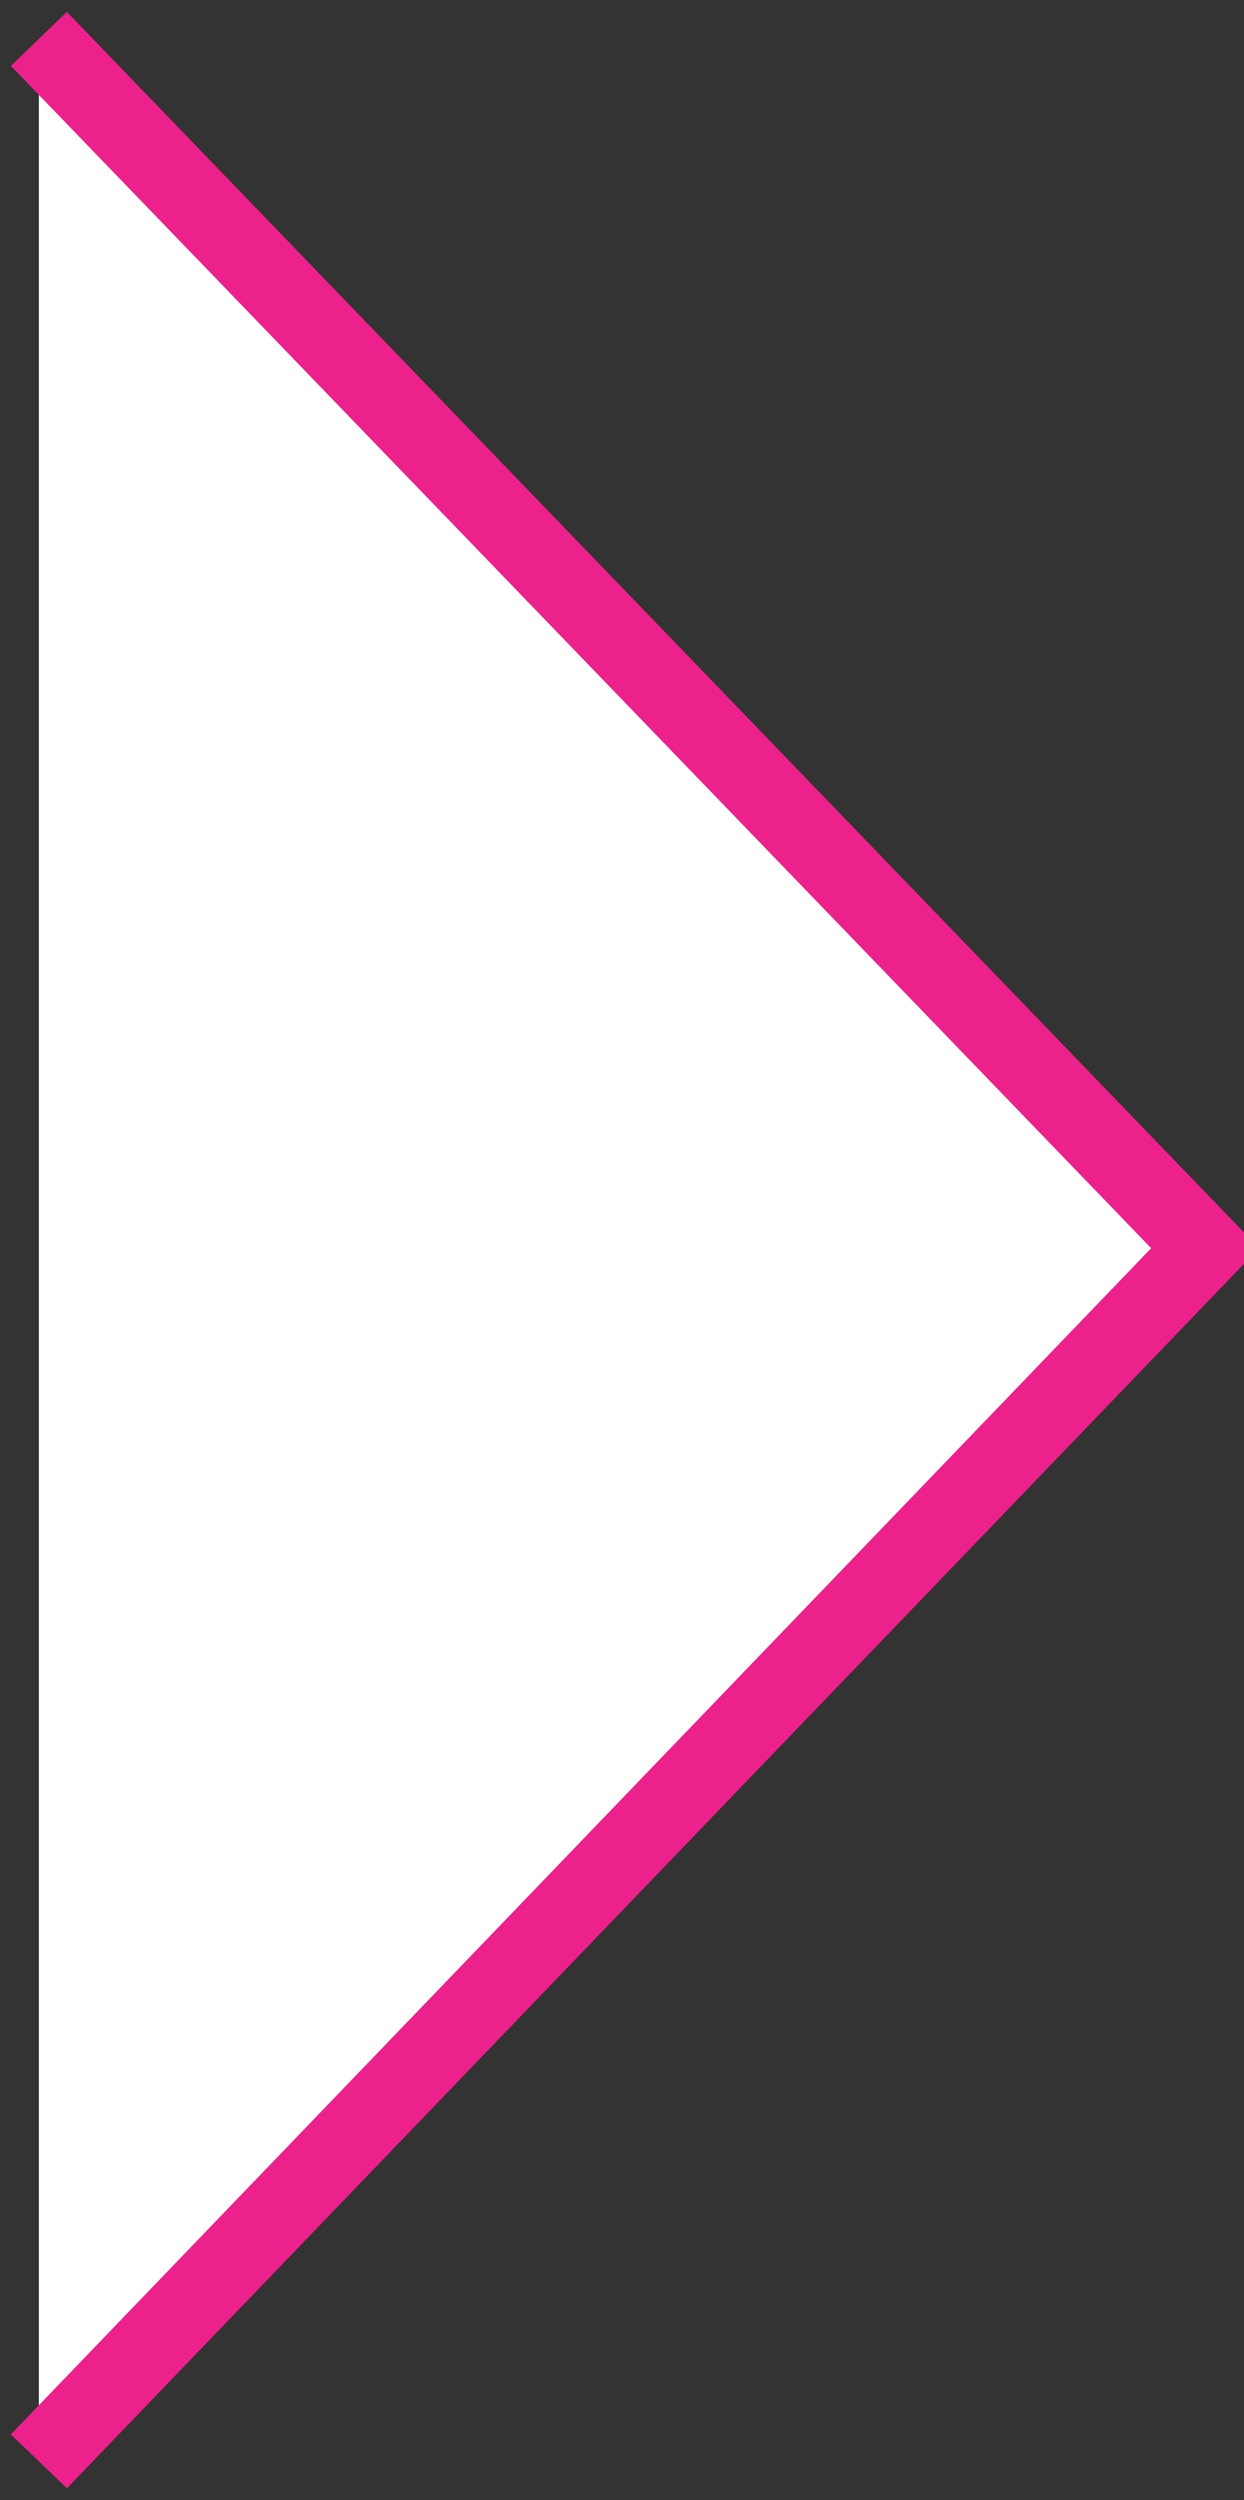
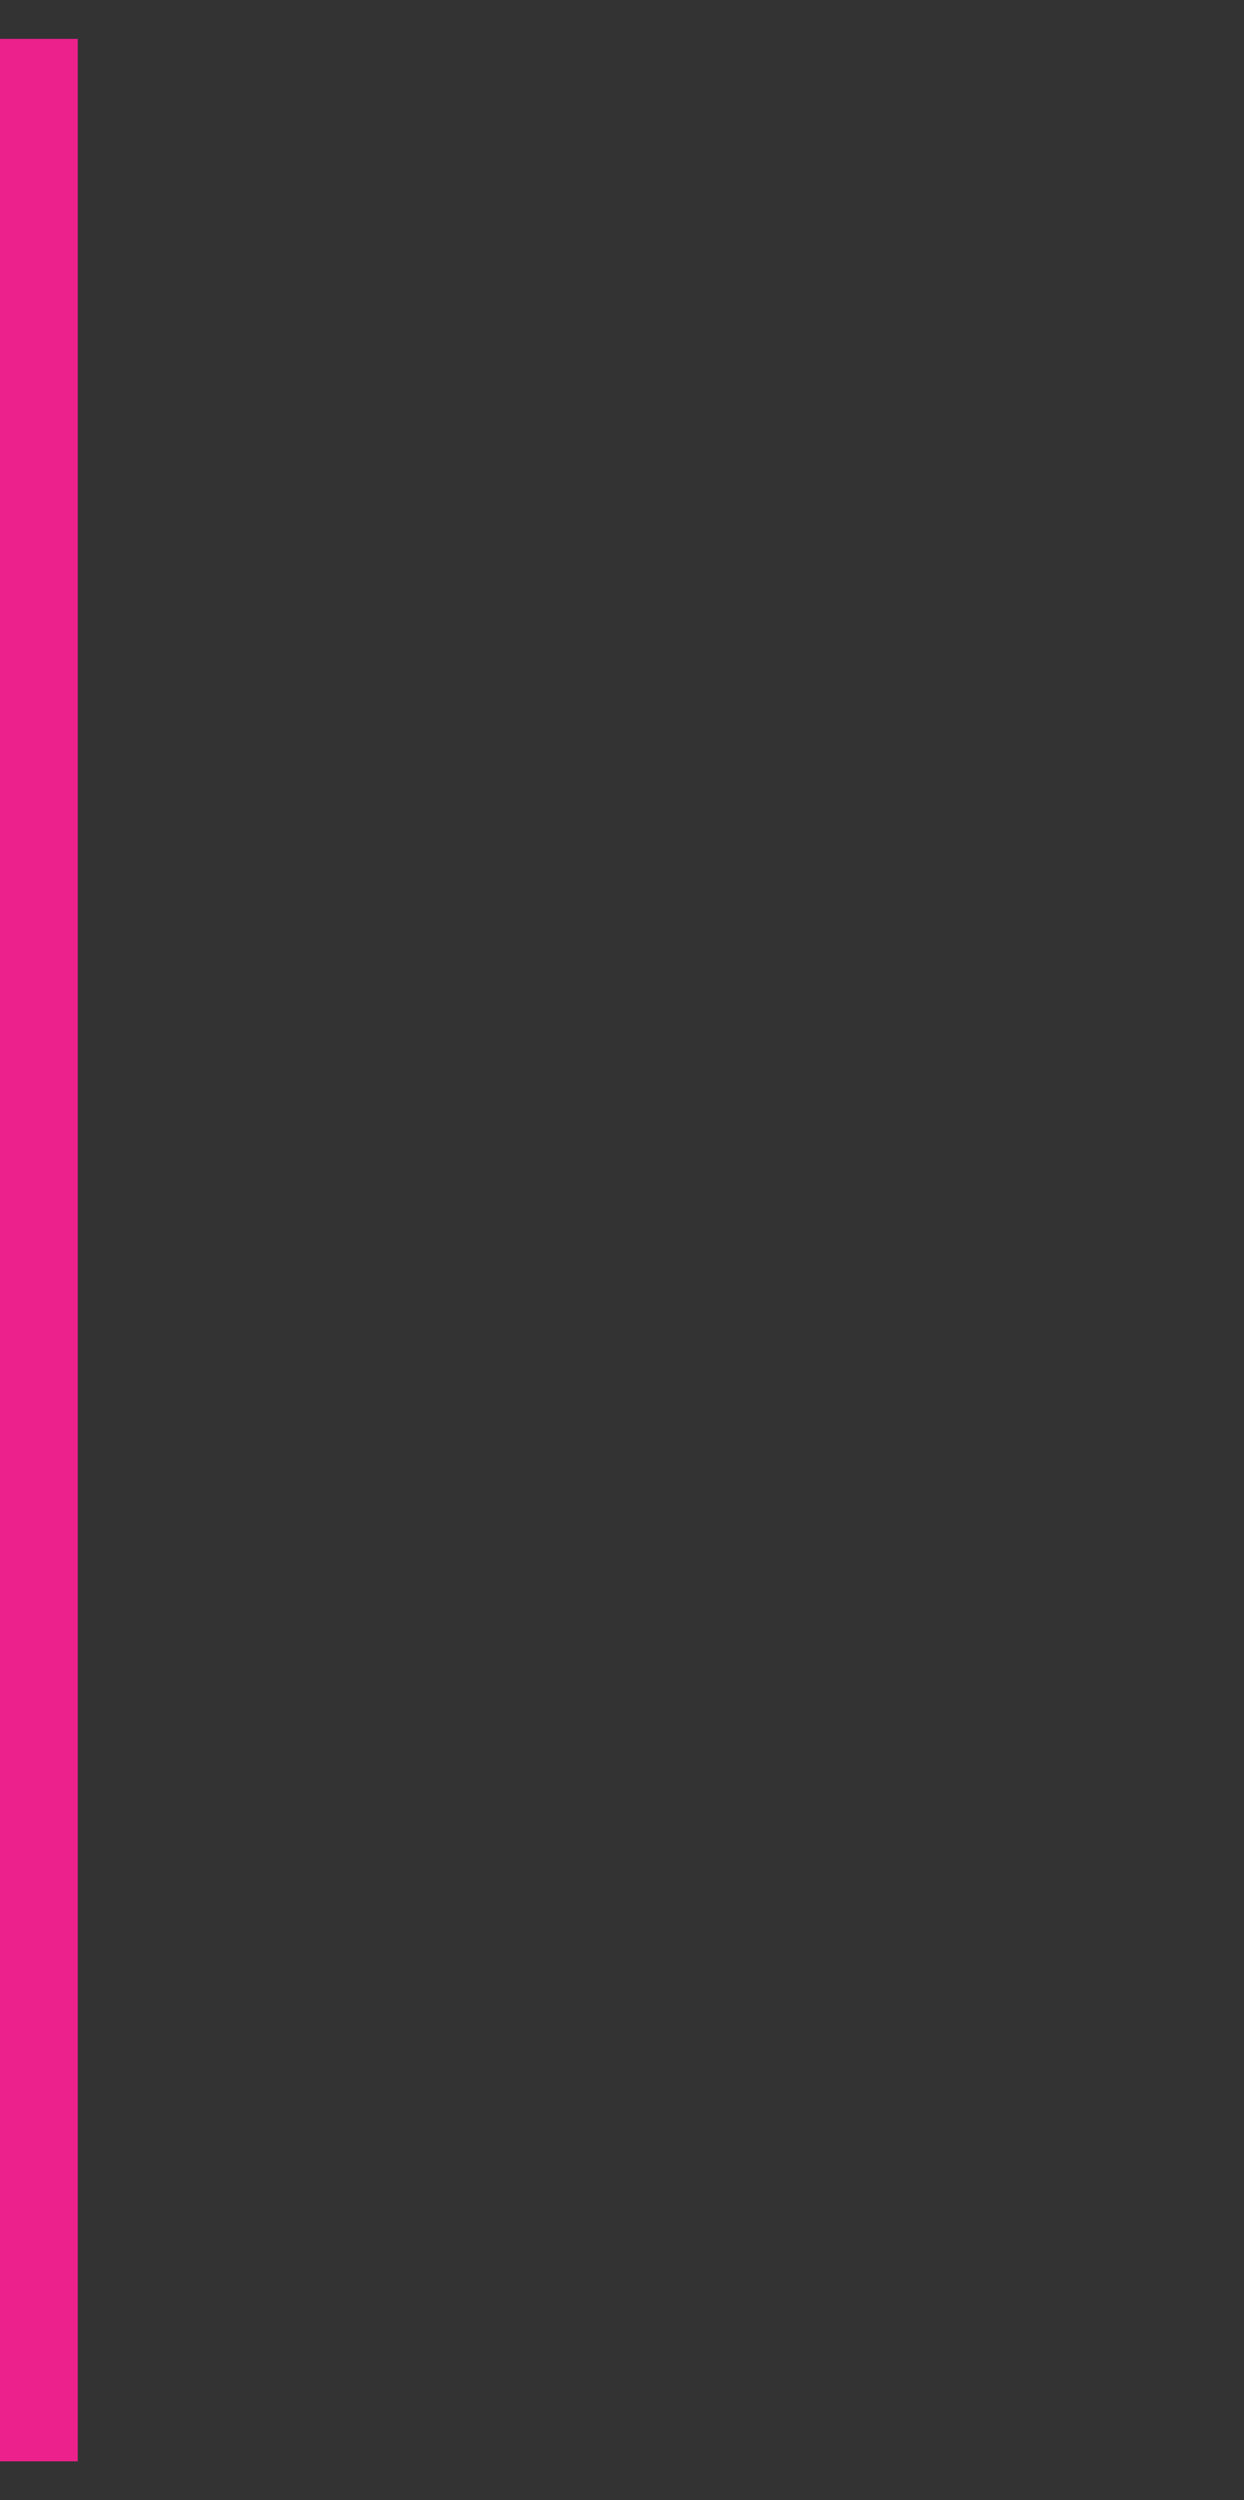
<svg xmlns="http://www.w3.org/2000/svg" id="Layer_1" x="0px" y="0px" viewBox="0 0 32 64.3" style="enable-background:new 0 0 32 64.3;" xml:space="preserve">
  <rect x="0" y="0" width="32" height="64.3" fill="#333333" stroke="none" />
  <style type="text/css"> .st0{fill:#FFFFFF;stroke:#ED218C;stroke-width:2;stroke-miterlimit:10;} </style>
-   <path class="st0" d="M1,63.3l30-31.2L1,1" />
+   <path class="st0" d="M1,63.3L1,1" />
</svg>